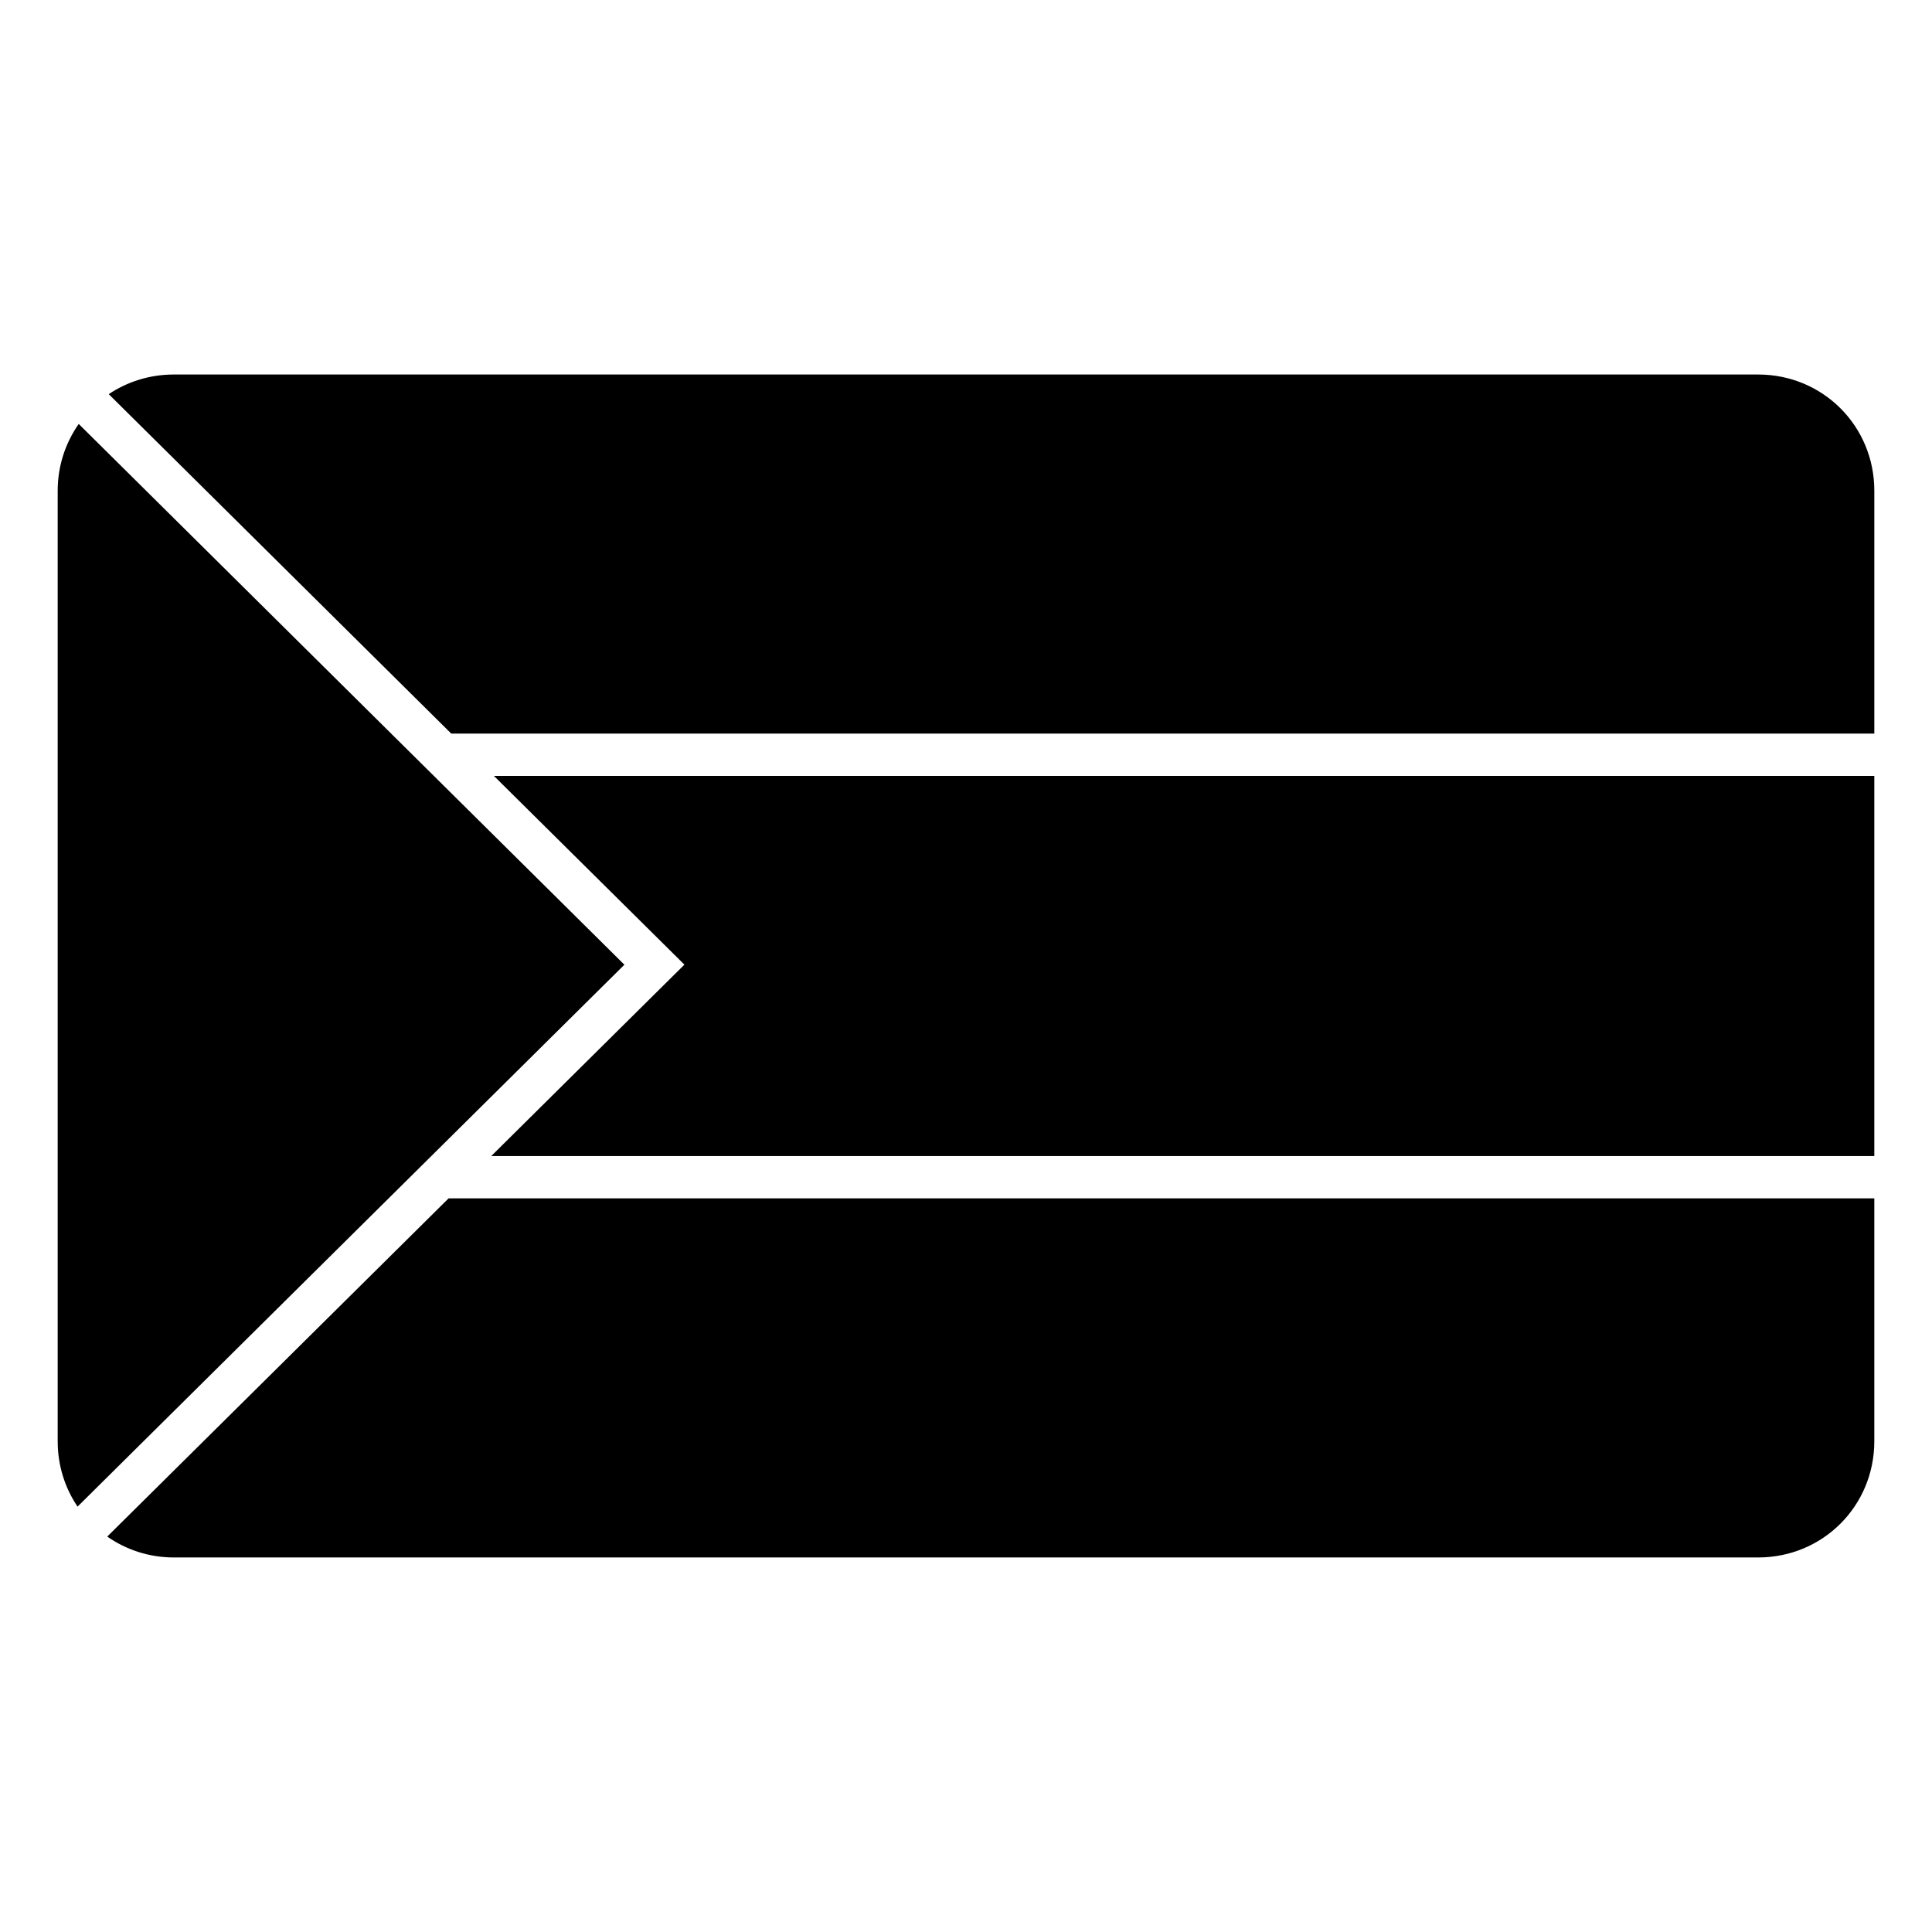
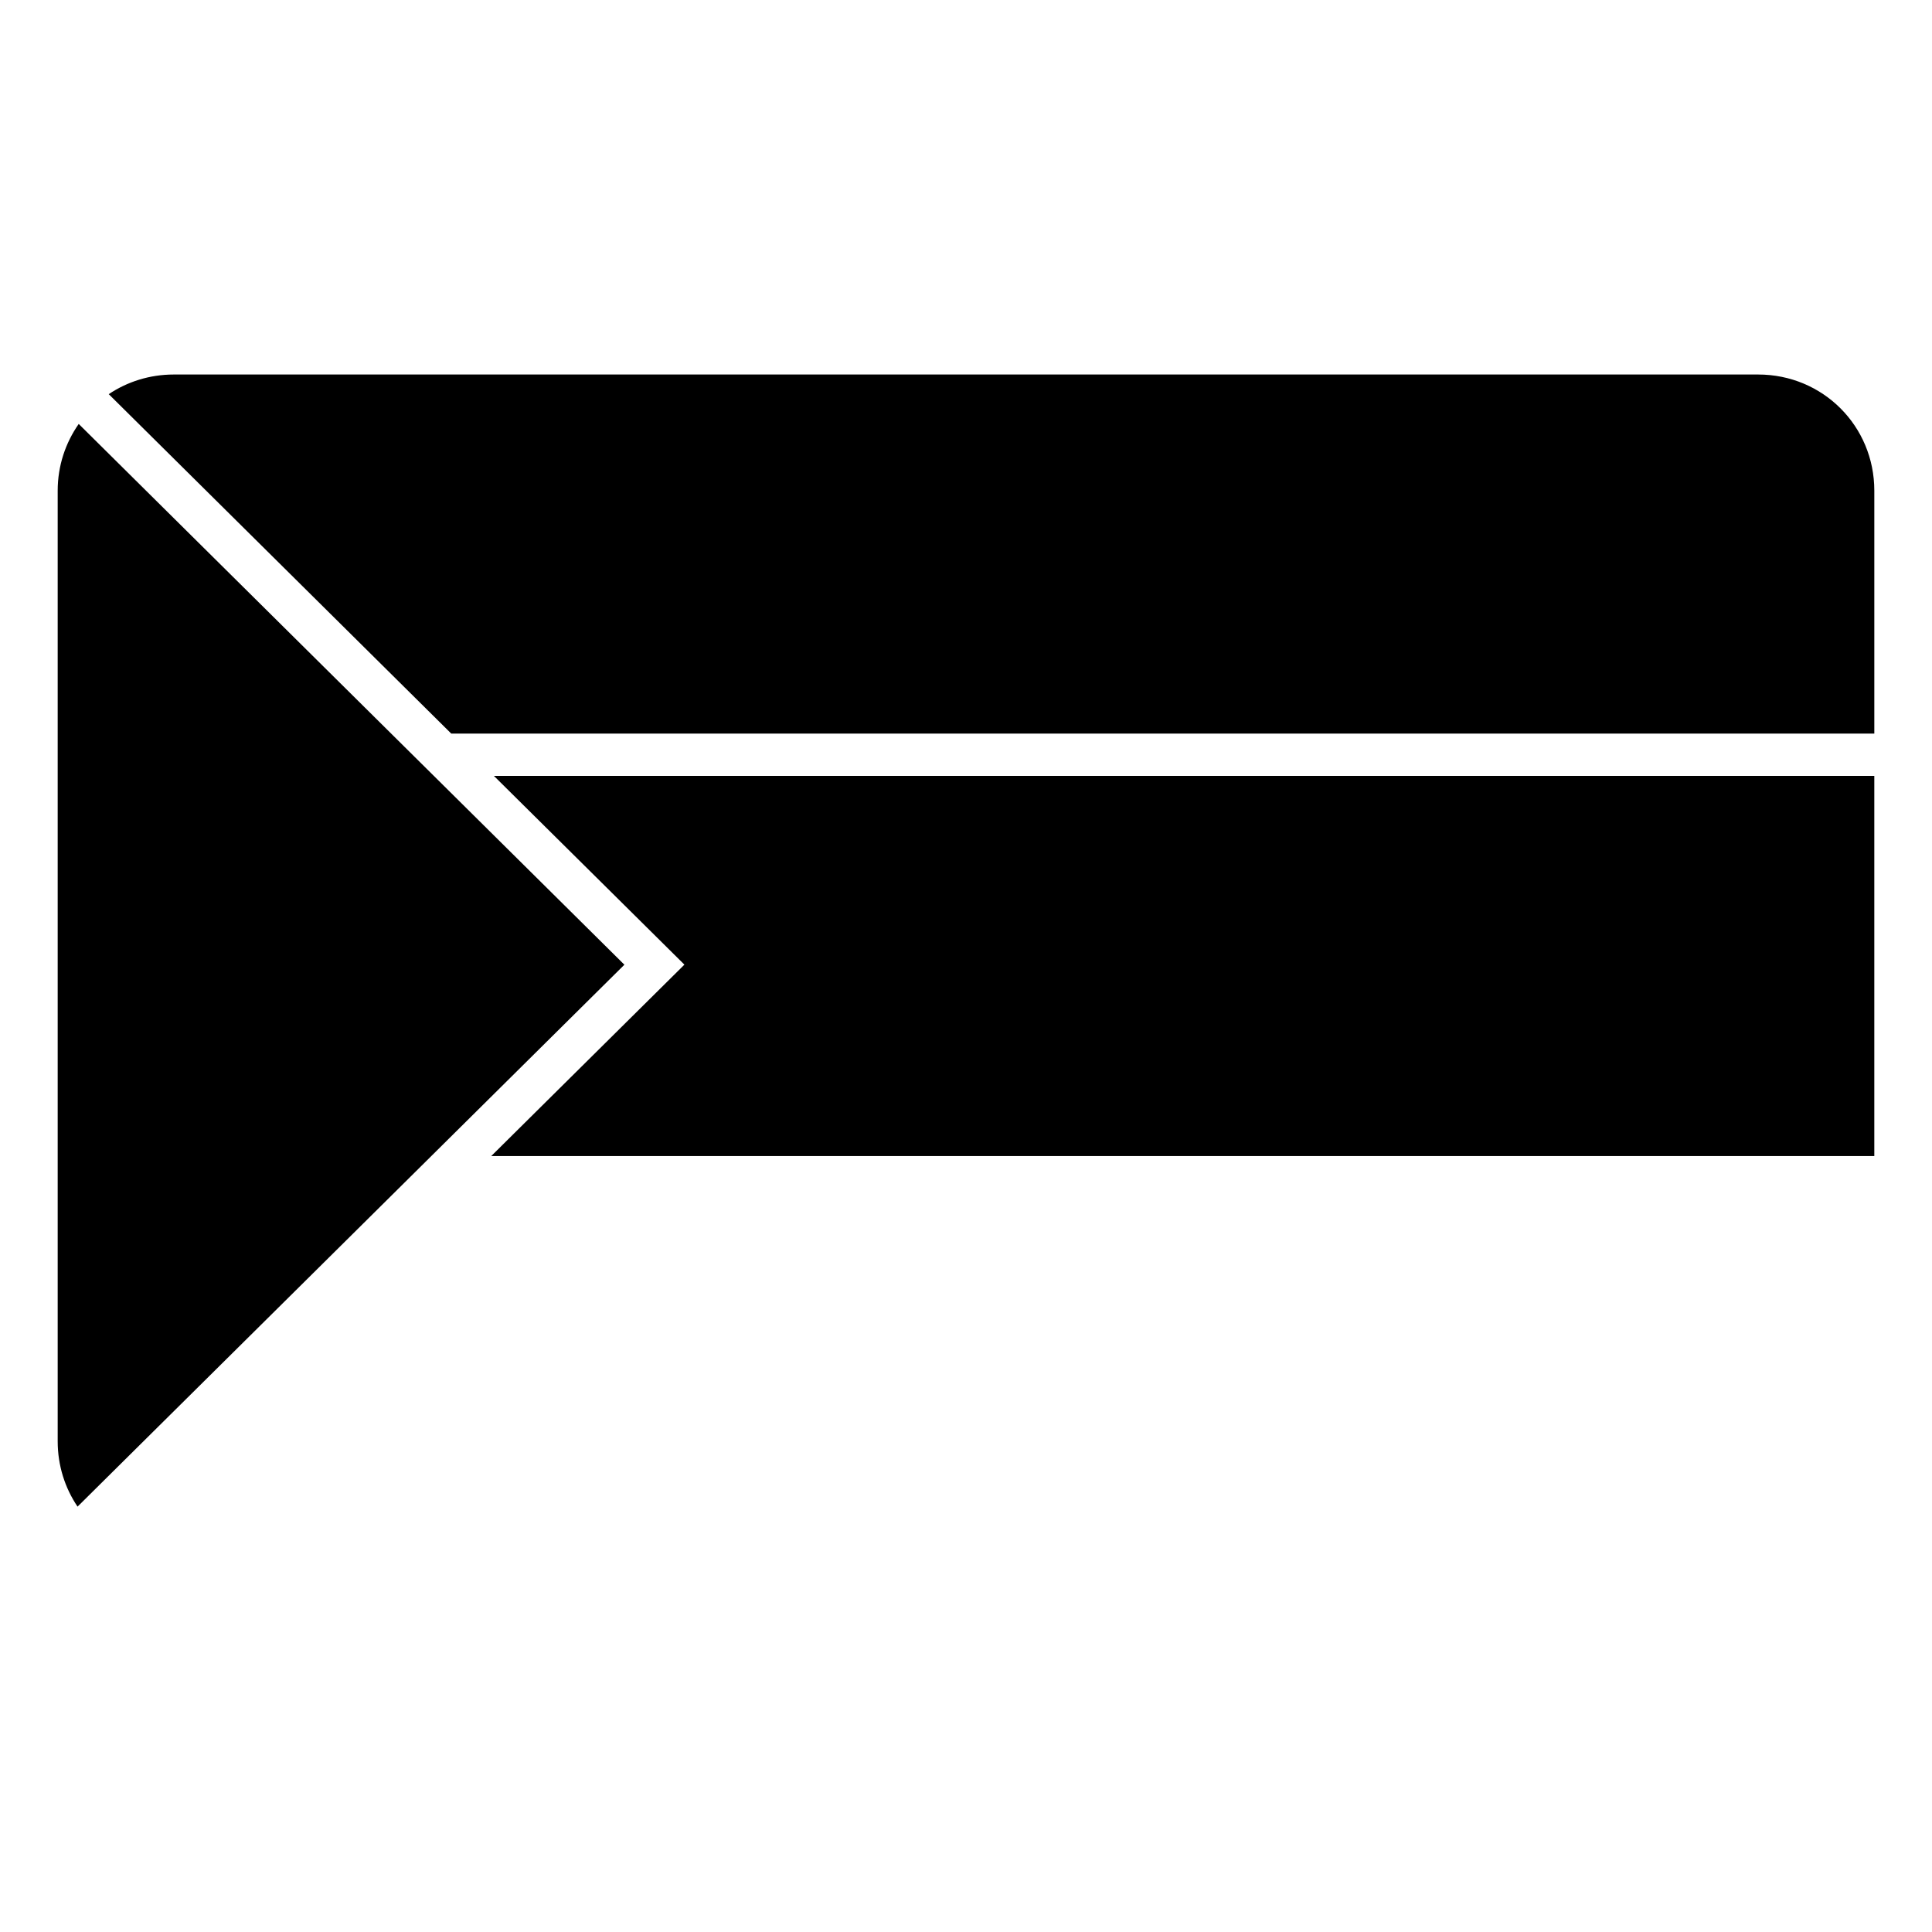
<svg xmlns="http://www.w3.org/2000/svg" fill="#000000" width="800px" height="800px" version="1.1" viewBox="144 144 512 512">
  <g>
    <path d="m190.08 243.25h419.84c17.152 0 30.793 13.637 30.793 30.793v64.371h-377.12l-90.773-89.957c4.906-3.293 10.836-5.207 17.262-5.207z" />
    <path d="m164.86 256.35 144.61 143.31-144.92 143.61c-3.32-4.918-5.262-10.863-5.262-17.316v-251.91c0-6.633 2.082-12.703 5.574-17.699z" />
    <path d="m274.89 349.62h365.82v100.75h-366.53l51.195-50.73z" />
-     <path d="m262.88 461.58h377.83v64.371c0 17.152-13.637 30.793-30.793 30.793h-419.84c-6.613 0-12.672-2.062-17.656-5.535z" />
  </g>
</svg>